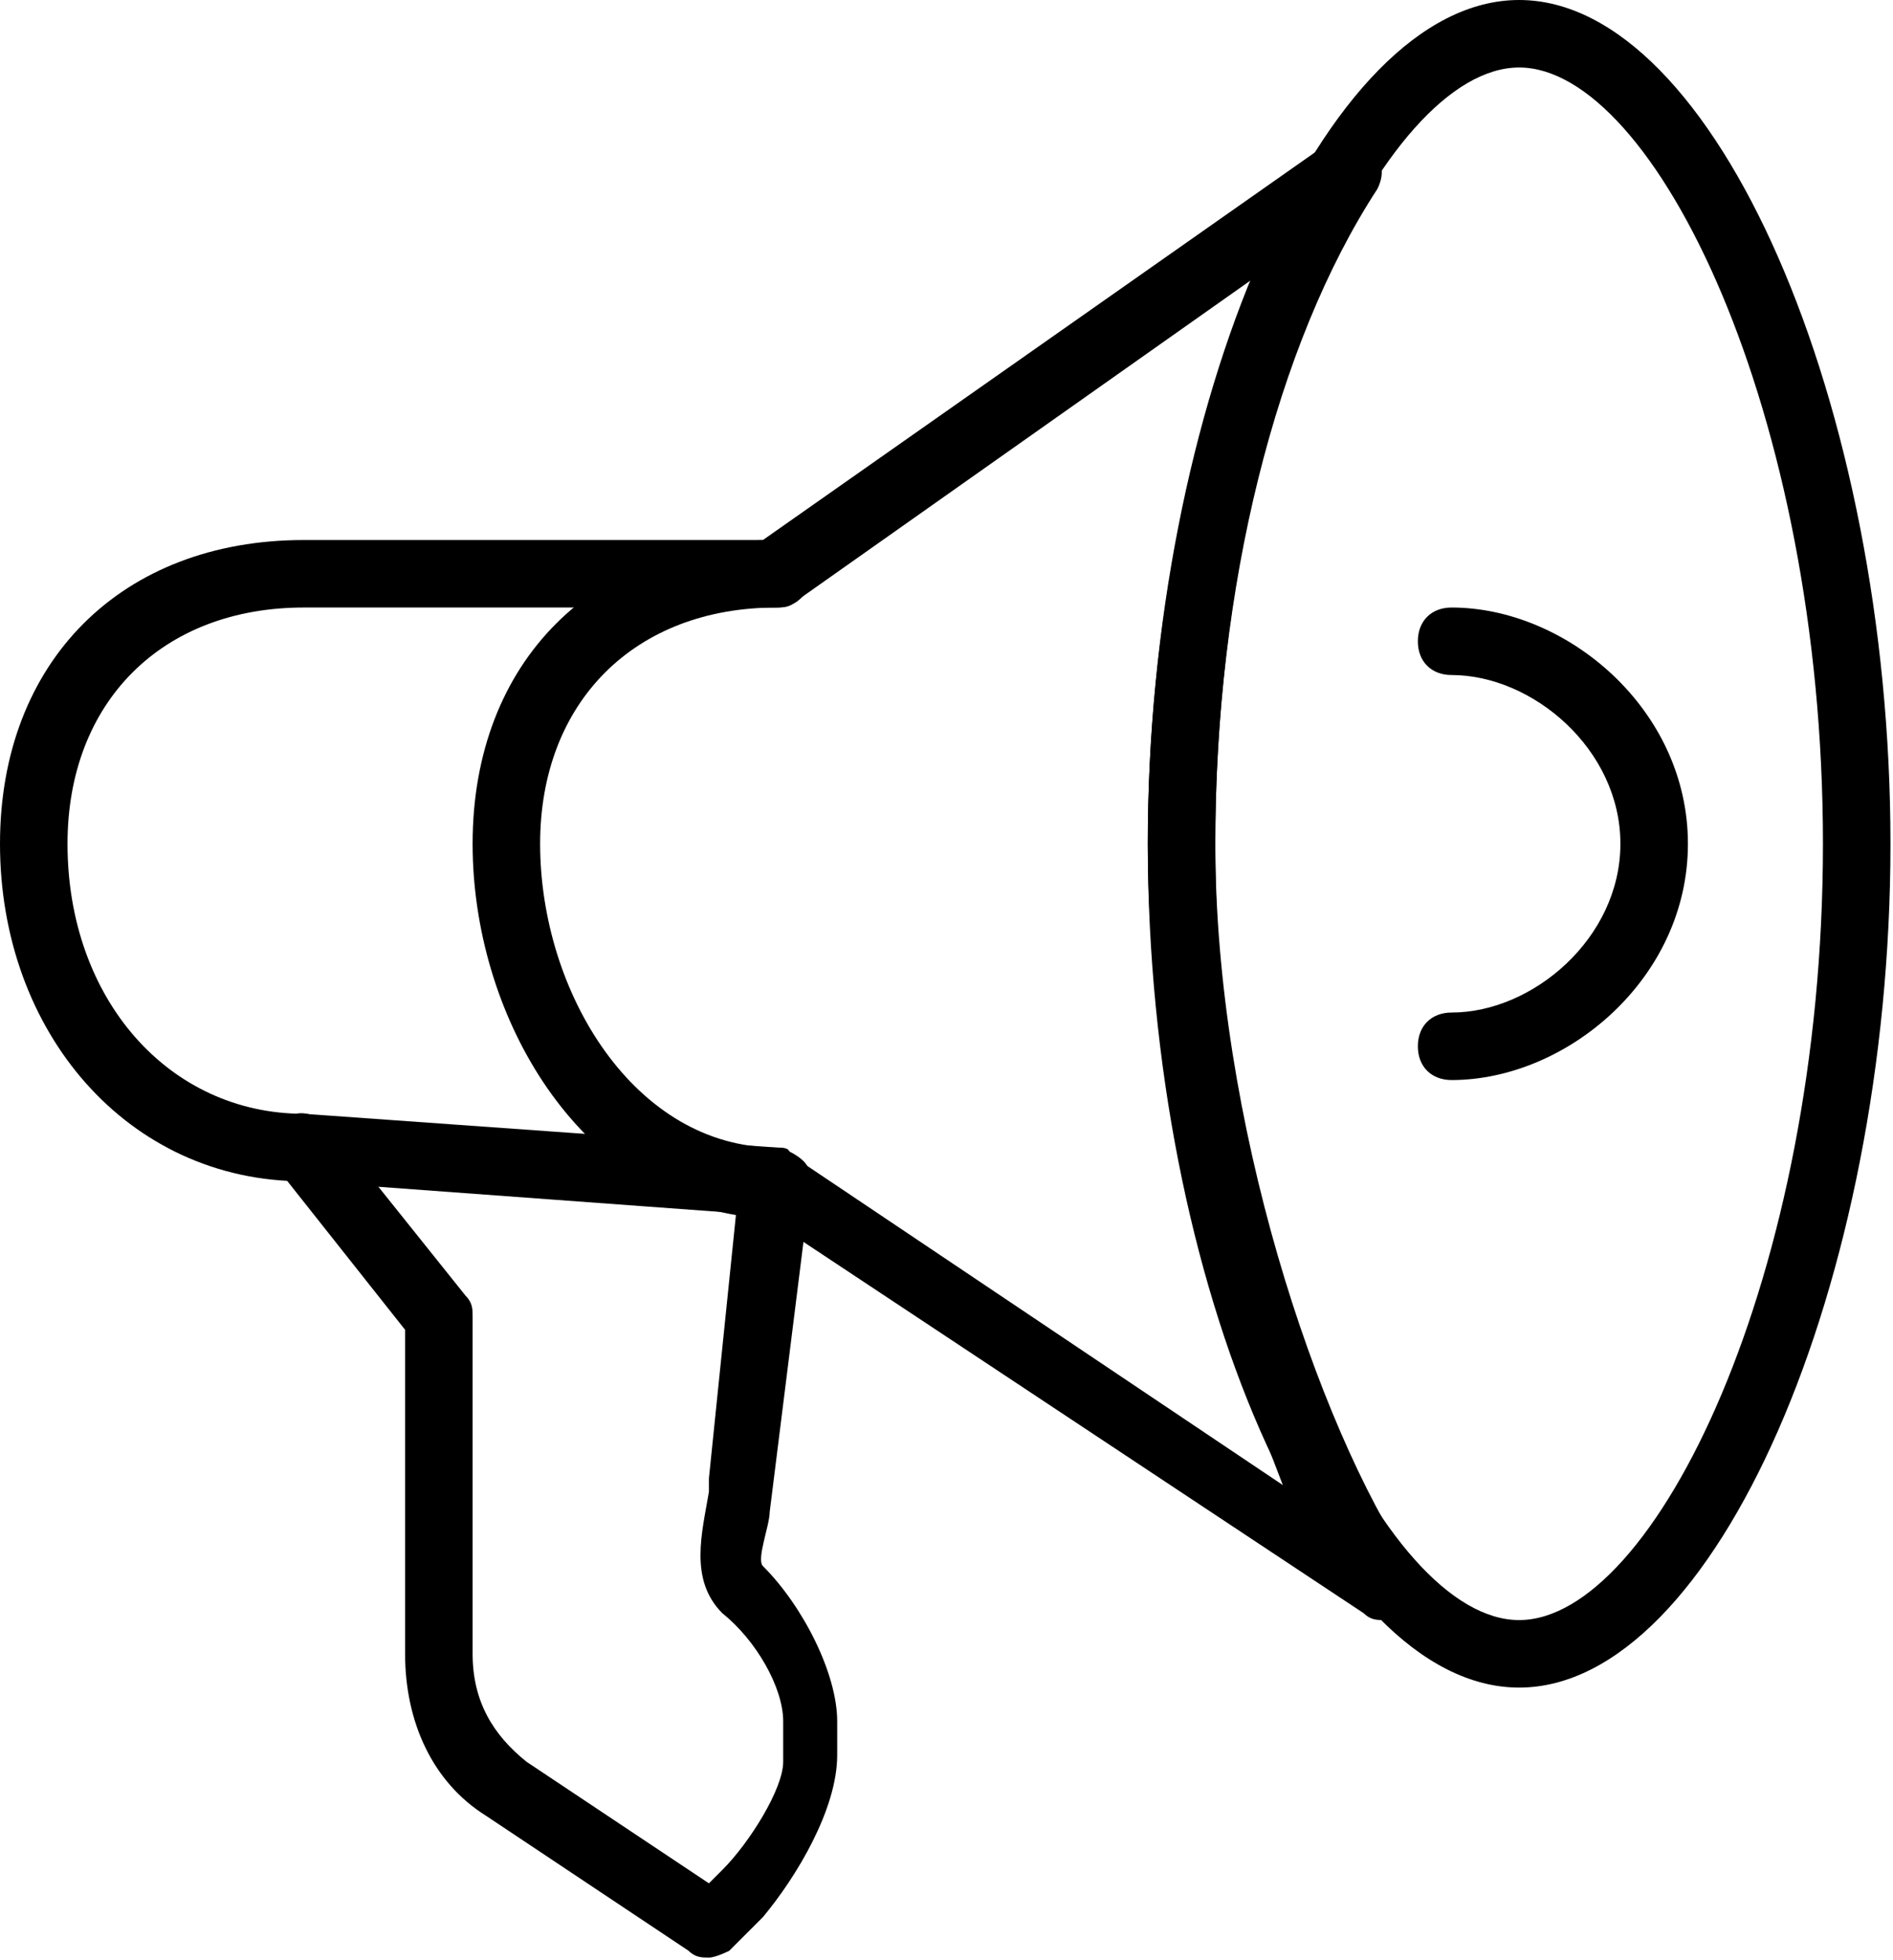
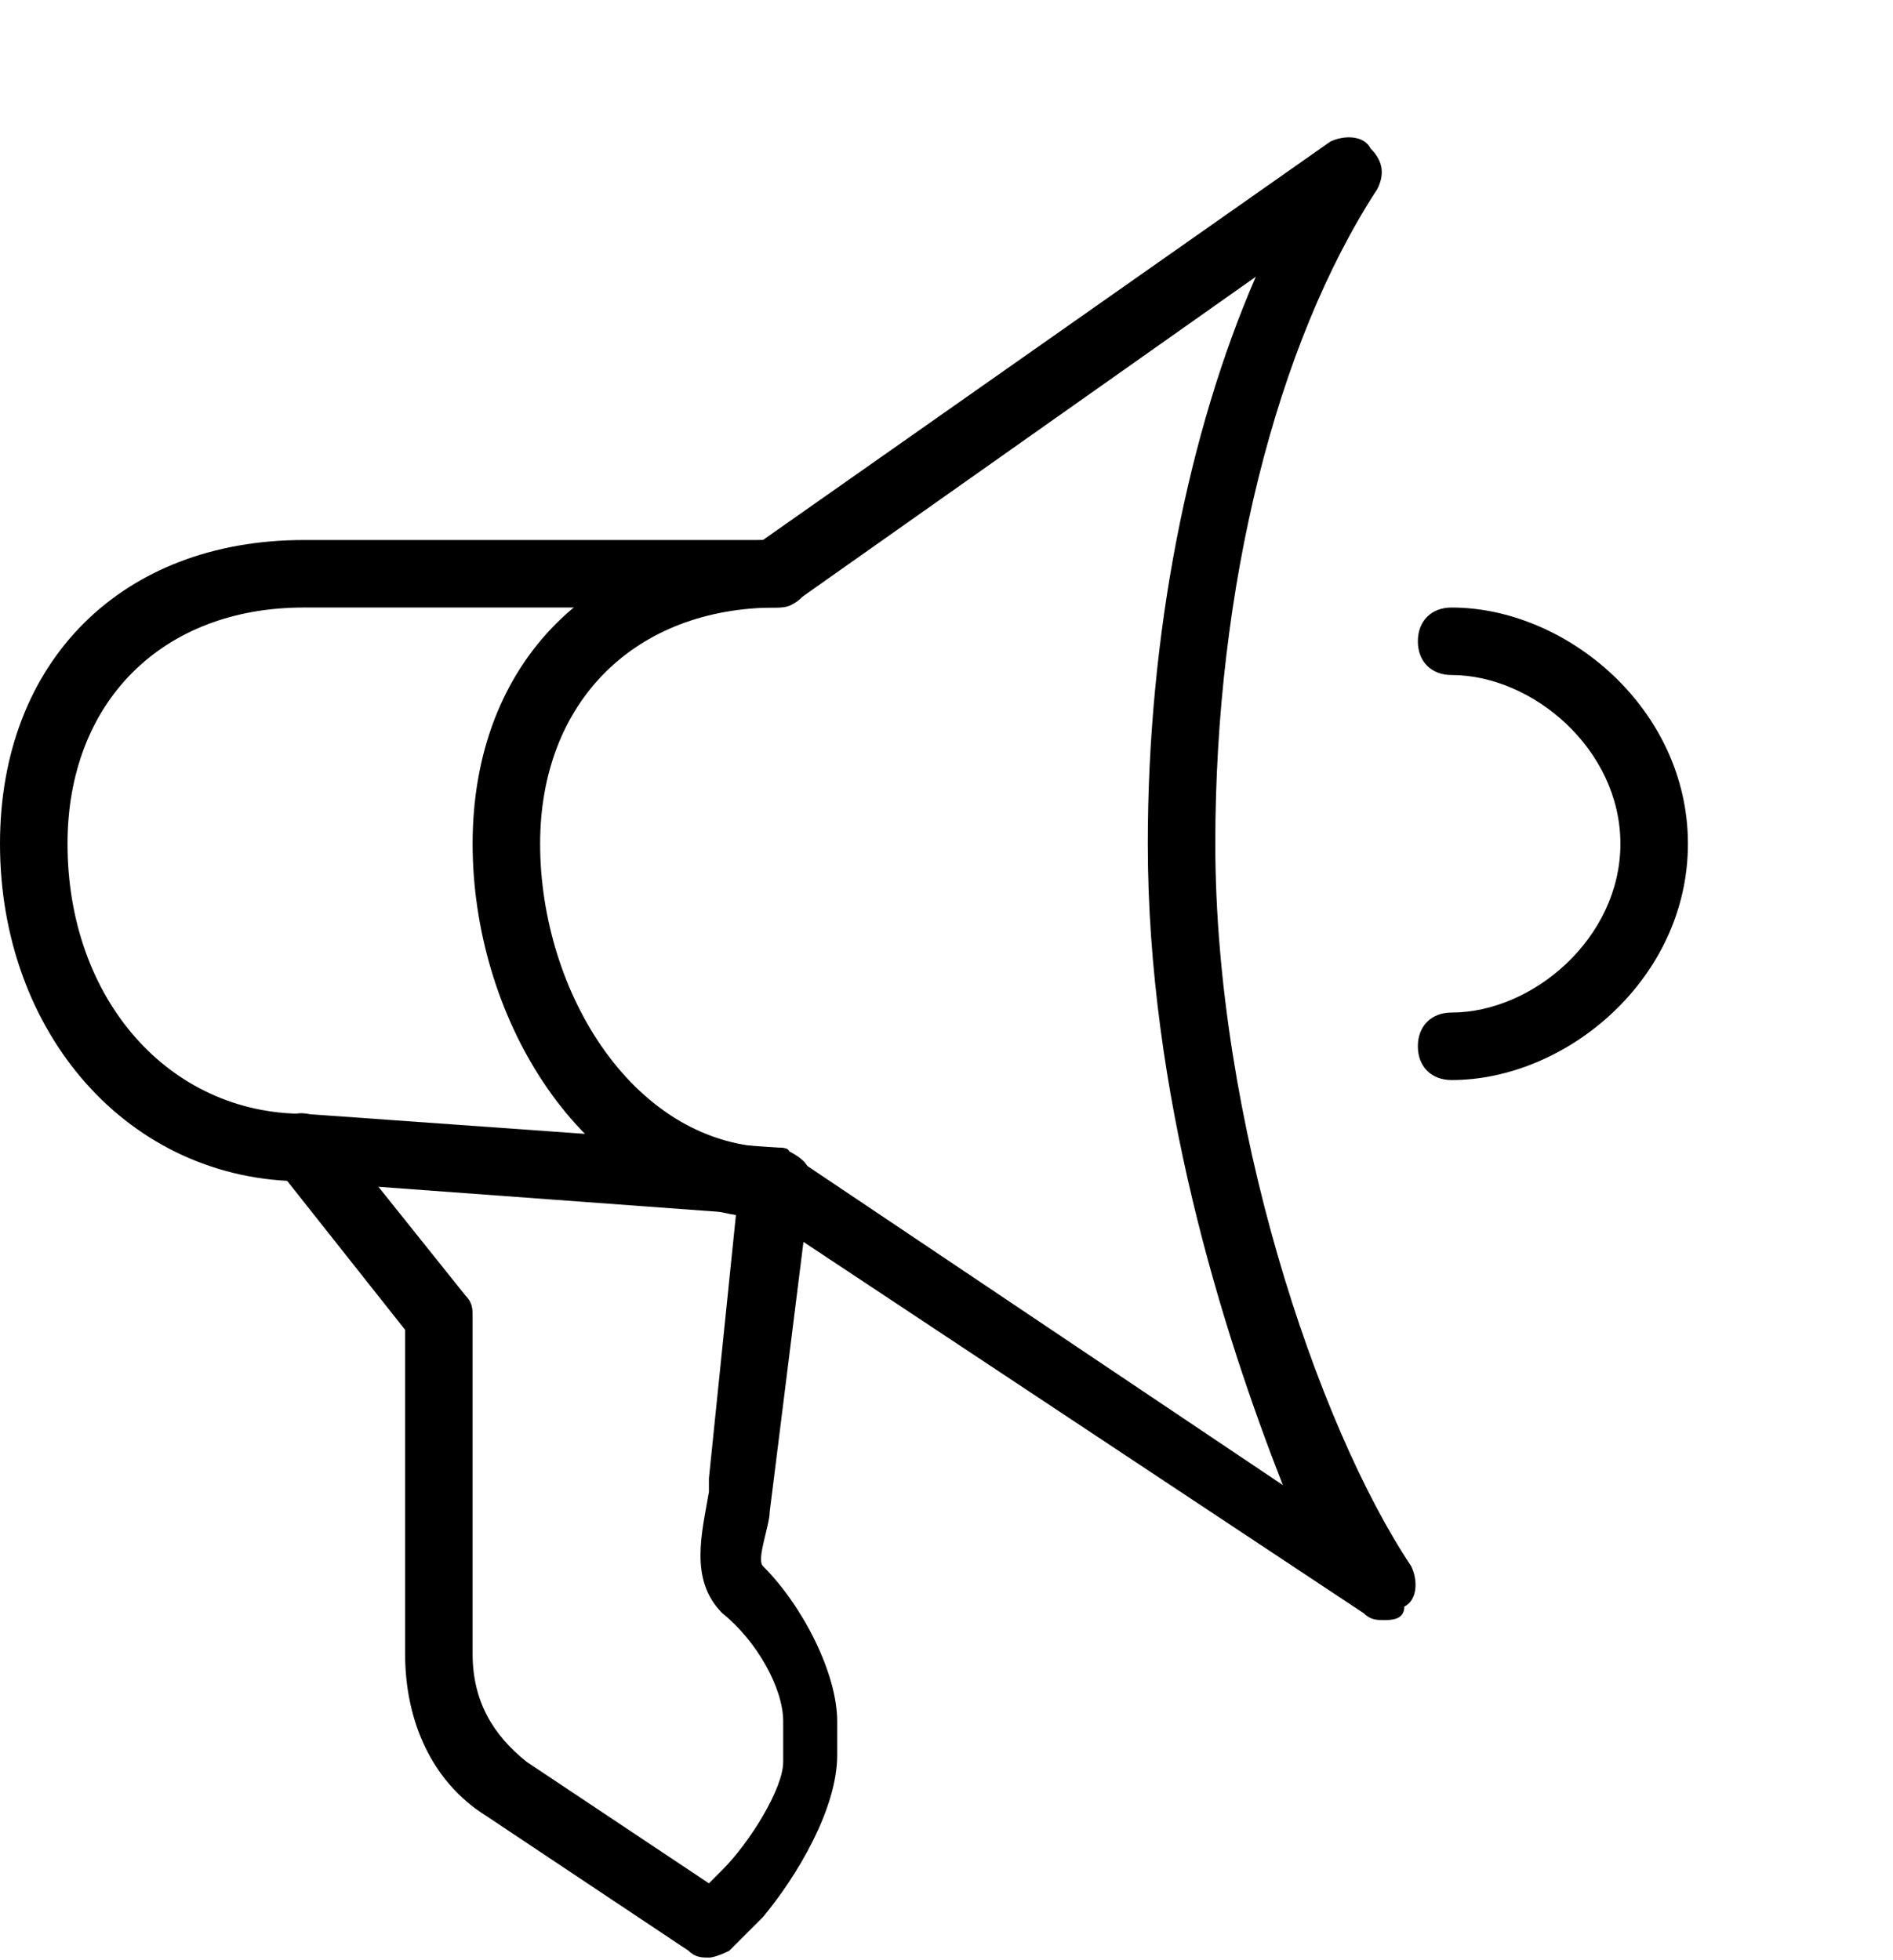
<svg xmlns="http://www.w3.org/2000/svg" width="392" height="406" viewBox="0 0 392 406" fill="none">
-   <path d="M314.579 349.532c-40.546 0-76.897-83.888-76.897-174.766C237.682 83.888 274.033 0 314.579 0c40.545 0 76.897 83.888 76.897 174.766 0 90.878-36.352 174.766-76.897 174.766zm0-335.55c-27.963 0-62.916 71.304-62.916 160.784 0 89.48 34.953 160.784 62.916 160.784 27.962 0 62.915-71.304 62.915-160.784 0-89.48-34.953-160.785-62.915-160.785z" fill="#000" />
  <path d="M300.597 223.7c-4.194 0-6.99-2.796-6.99-6.99 0-4.195 2.796-6.991 6.99-6.991 16.778 0 34.953-15.379 34.953-34.953 0-19.574-18.175-34.953-34.953-34.953-4.194 0-6.99-2.797-6.99-6.991 0-4.194 2.796-6.991 6.99-6.991 23.768 0 48.935 20.972 48.935 48.935 0 27.962-25.167 48.934-48.935 48.934zm-13.981 111.849c-1.398 0-2.796 0-4.194-1.398l-124.434-82.489-95.072-6.991C26.564 244.671 0 213.912 0 174.765c0-37.75 25.166-62.916 62.916-62.916h95.072l117.443-82.49c2.796-1.398 6.991-1.398 8.389 1.398 2.796 2.797 2.796 5.593 1.398 8.39-20.972 32.156-33.555 82.489-33.555 135.618 0 57.323 20.972 120.238 40.546 149.599 1.398 2.796 1.398 6.991-1.399 8.389 0 2.796-2.796 2.796-4.194 2.796zM62.916 125.83c-29.36 0-48.935 19.574-48.935 48.935 0 32.156 20.972 55.925 48.935 55.925l97.869 6.99c1.398 0 2.796 0 2.796 1.398l102.063 68.509c-12.583-32.157-27.962-81.092-27.962-132.822 0-43.342 8.388-85.286 22.37-117.443l-95.073 67.11c-1.398 1.398-2.796 1.398-4.194 1.398h-97.87z" fill="#000" />
  <path d="M146.803 405.457c-1.398 0-2.796 0-4.194-1.398l-41.944-27.963c-11.185-6.99-16.778-19.574-16.778-33.555v-67.11l-26.564-33.555c-2.796-2.796-1.398-6.991 1.398-9.787 2.797-2.796 6.99-1.398 9.787 1.398l27.963 34.953c1.398 1.399 1.398 2.797 1.398 4.195v69.906c0 9.787 4.194 16.778 11.185 22.37l37.749 25.167 2.796-2.797c5.593-5.592 12.584-16.777 12.584-22.37v-8.389c0-6.99-5.593-16.777-12.584-22.37-6.99-6.99-4.194-16.777-2.796-25.166v-2.796l5.593-54.527c-33.555-5.593-54.527-41.944-54.527-76.897 0-37.749 25.166-62.916 62.915-62.916 4.195 0 6.991 2.796 6.991 6.991 0 4.194-2.796 6.99-6.991 6.99-29.36 0-48.934 19.574-48.934 48.935 0 30.759 19.574 62.916 48.934 62.916 1.399 0 4.195 1.398 5.593 2.796 1.398 1.398 1.398 2.796 1.398 5.592l-8.389 67.111c0 2.796-2.796 9.786-1.398 11.185 8.389 8.388 15.38 22.37 15.38 32.156v6.991c0 11.185-8.389 25.166-15.38 33.555l-6.99 6.991s-2.797 1.398-4.195 1.398z" fill="#000" />
</svg>